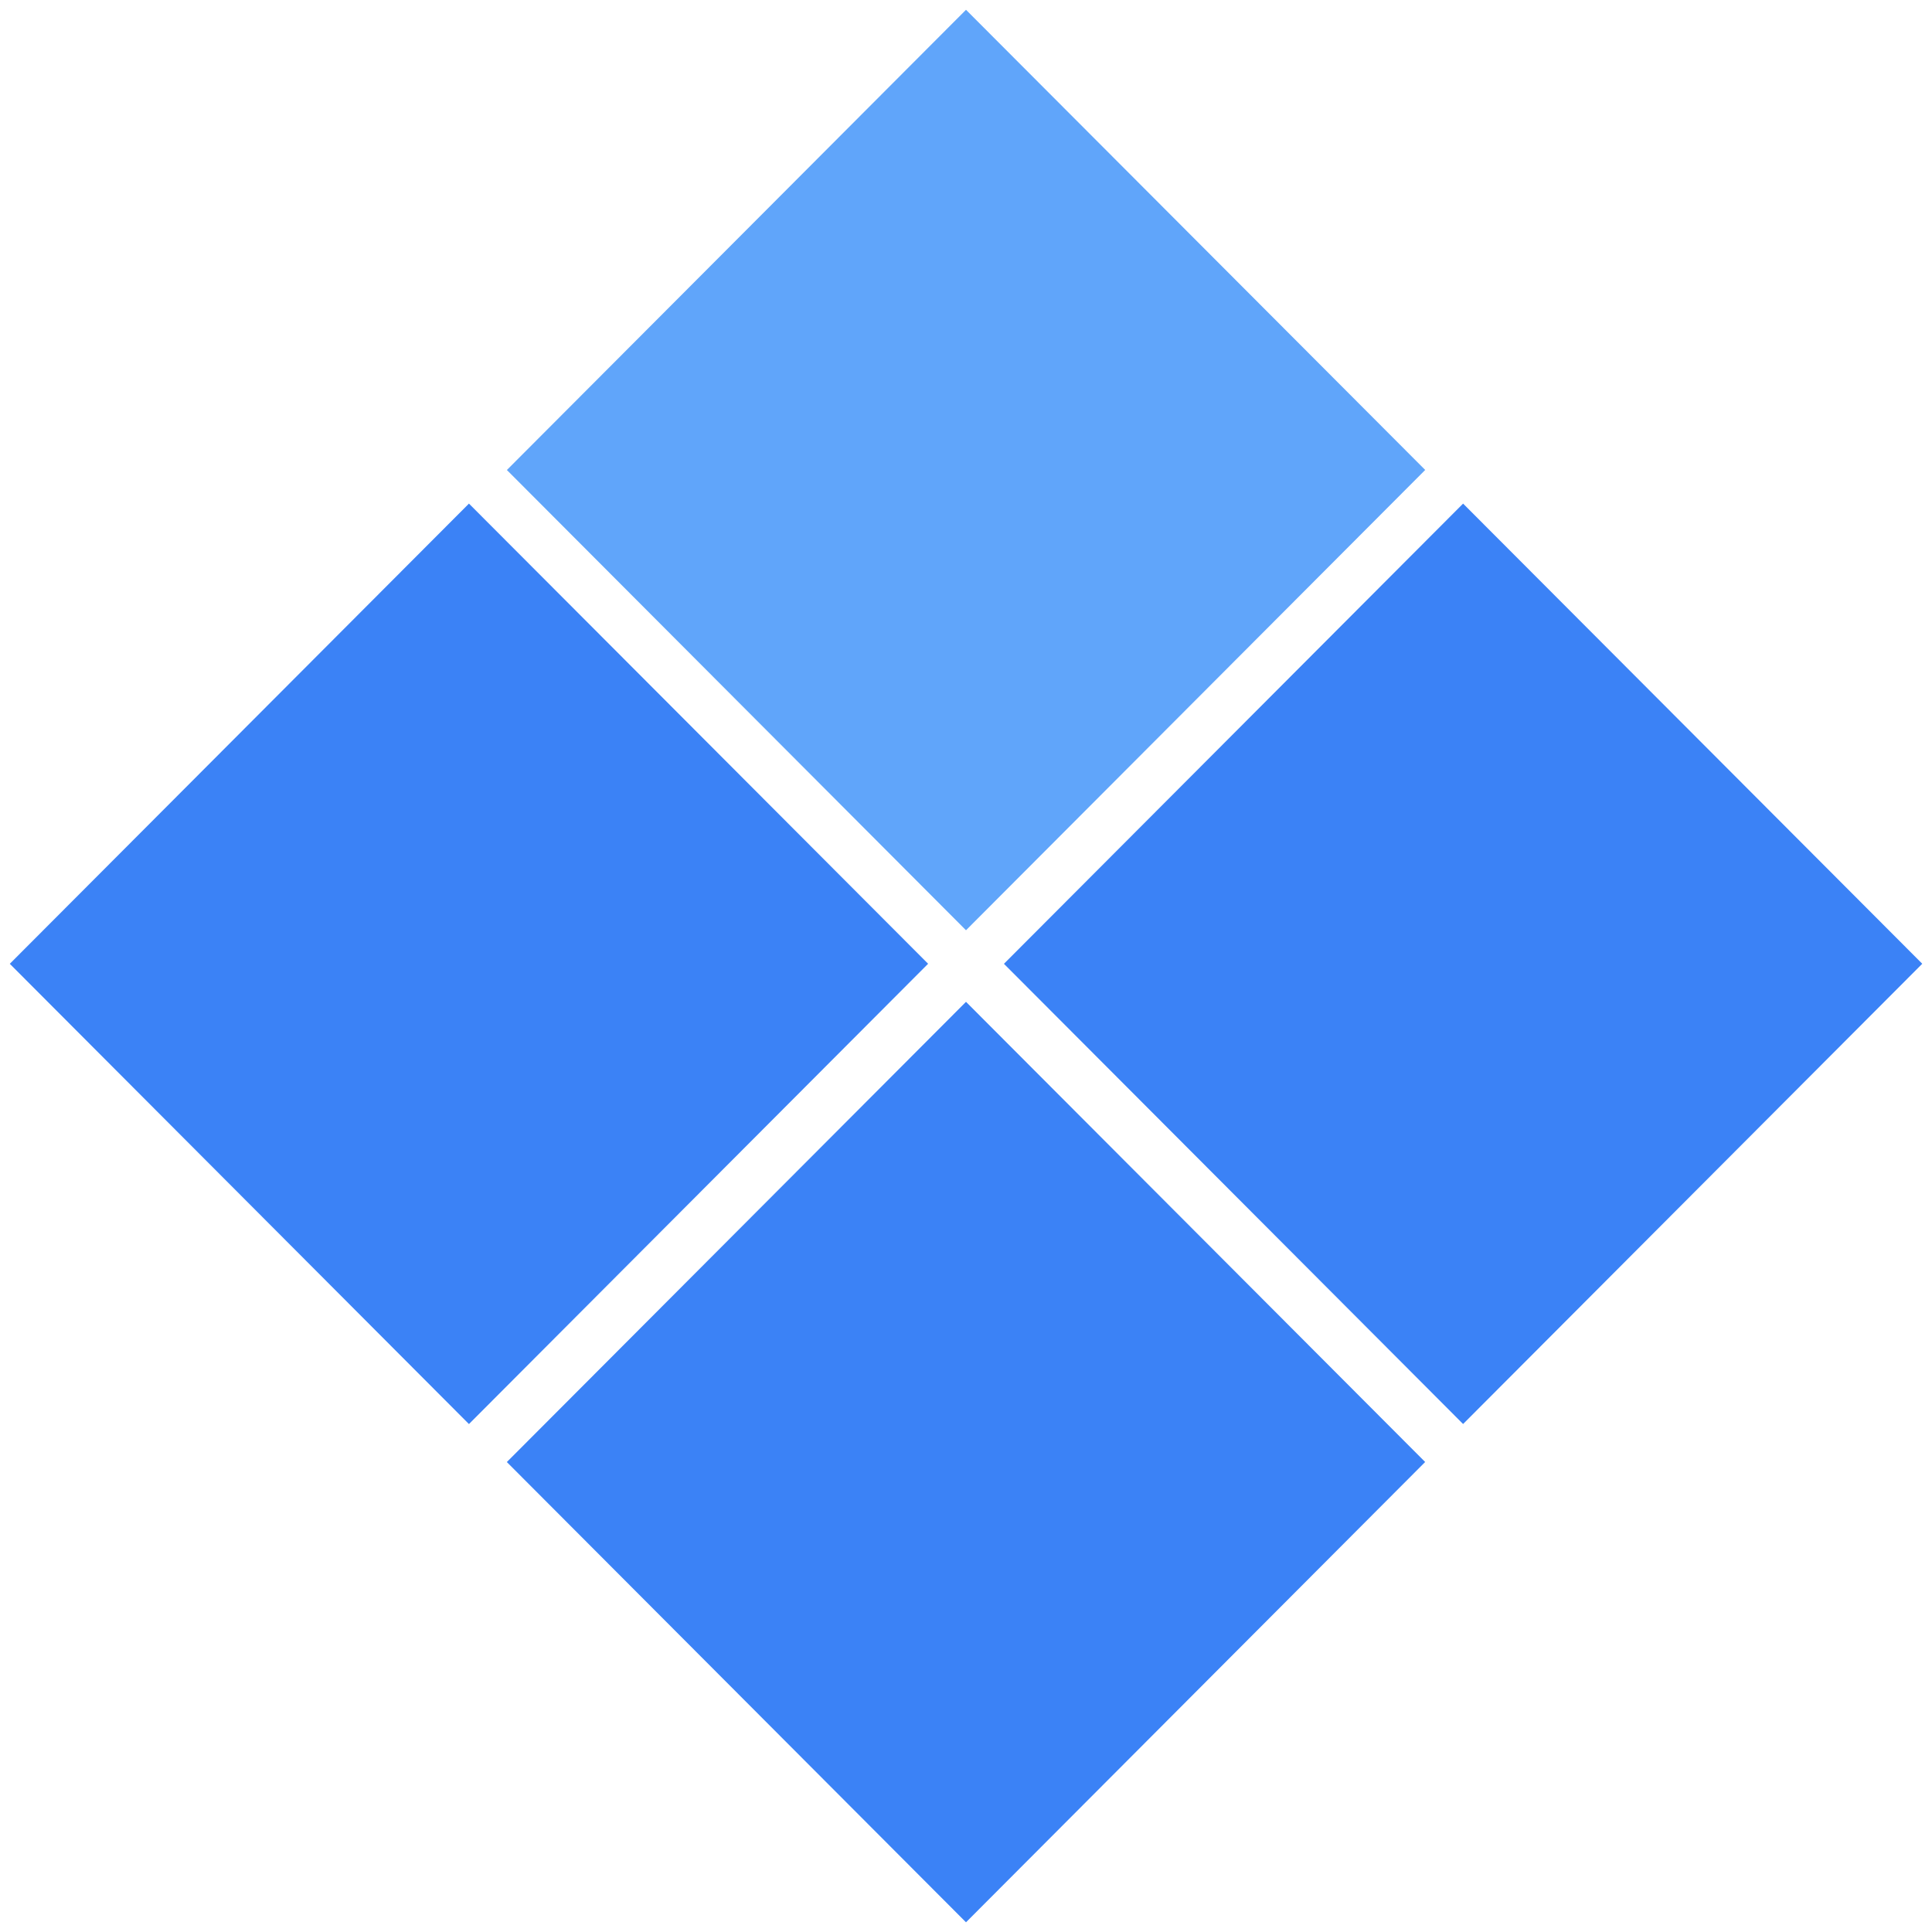
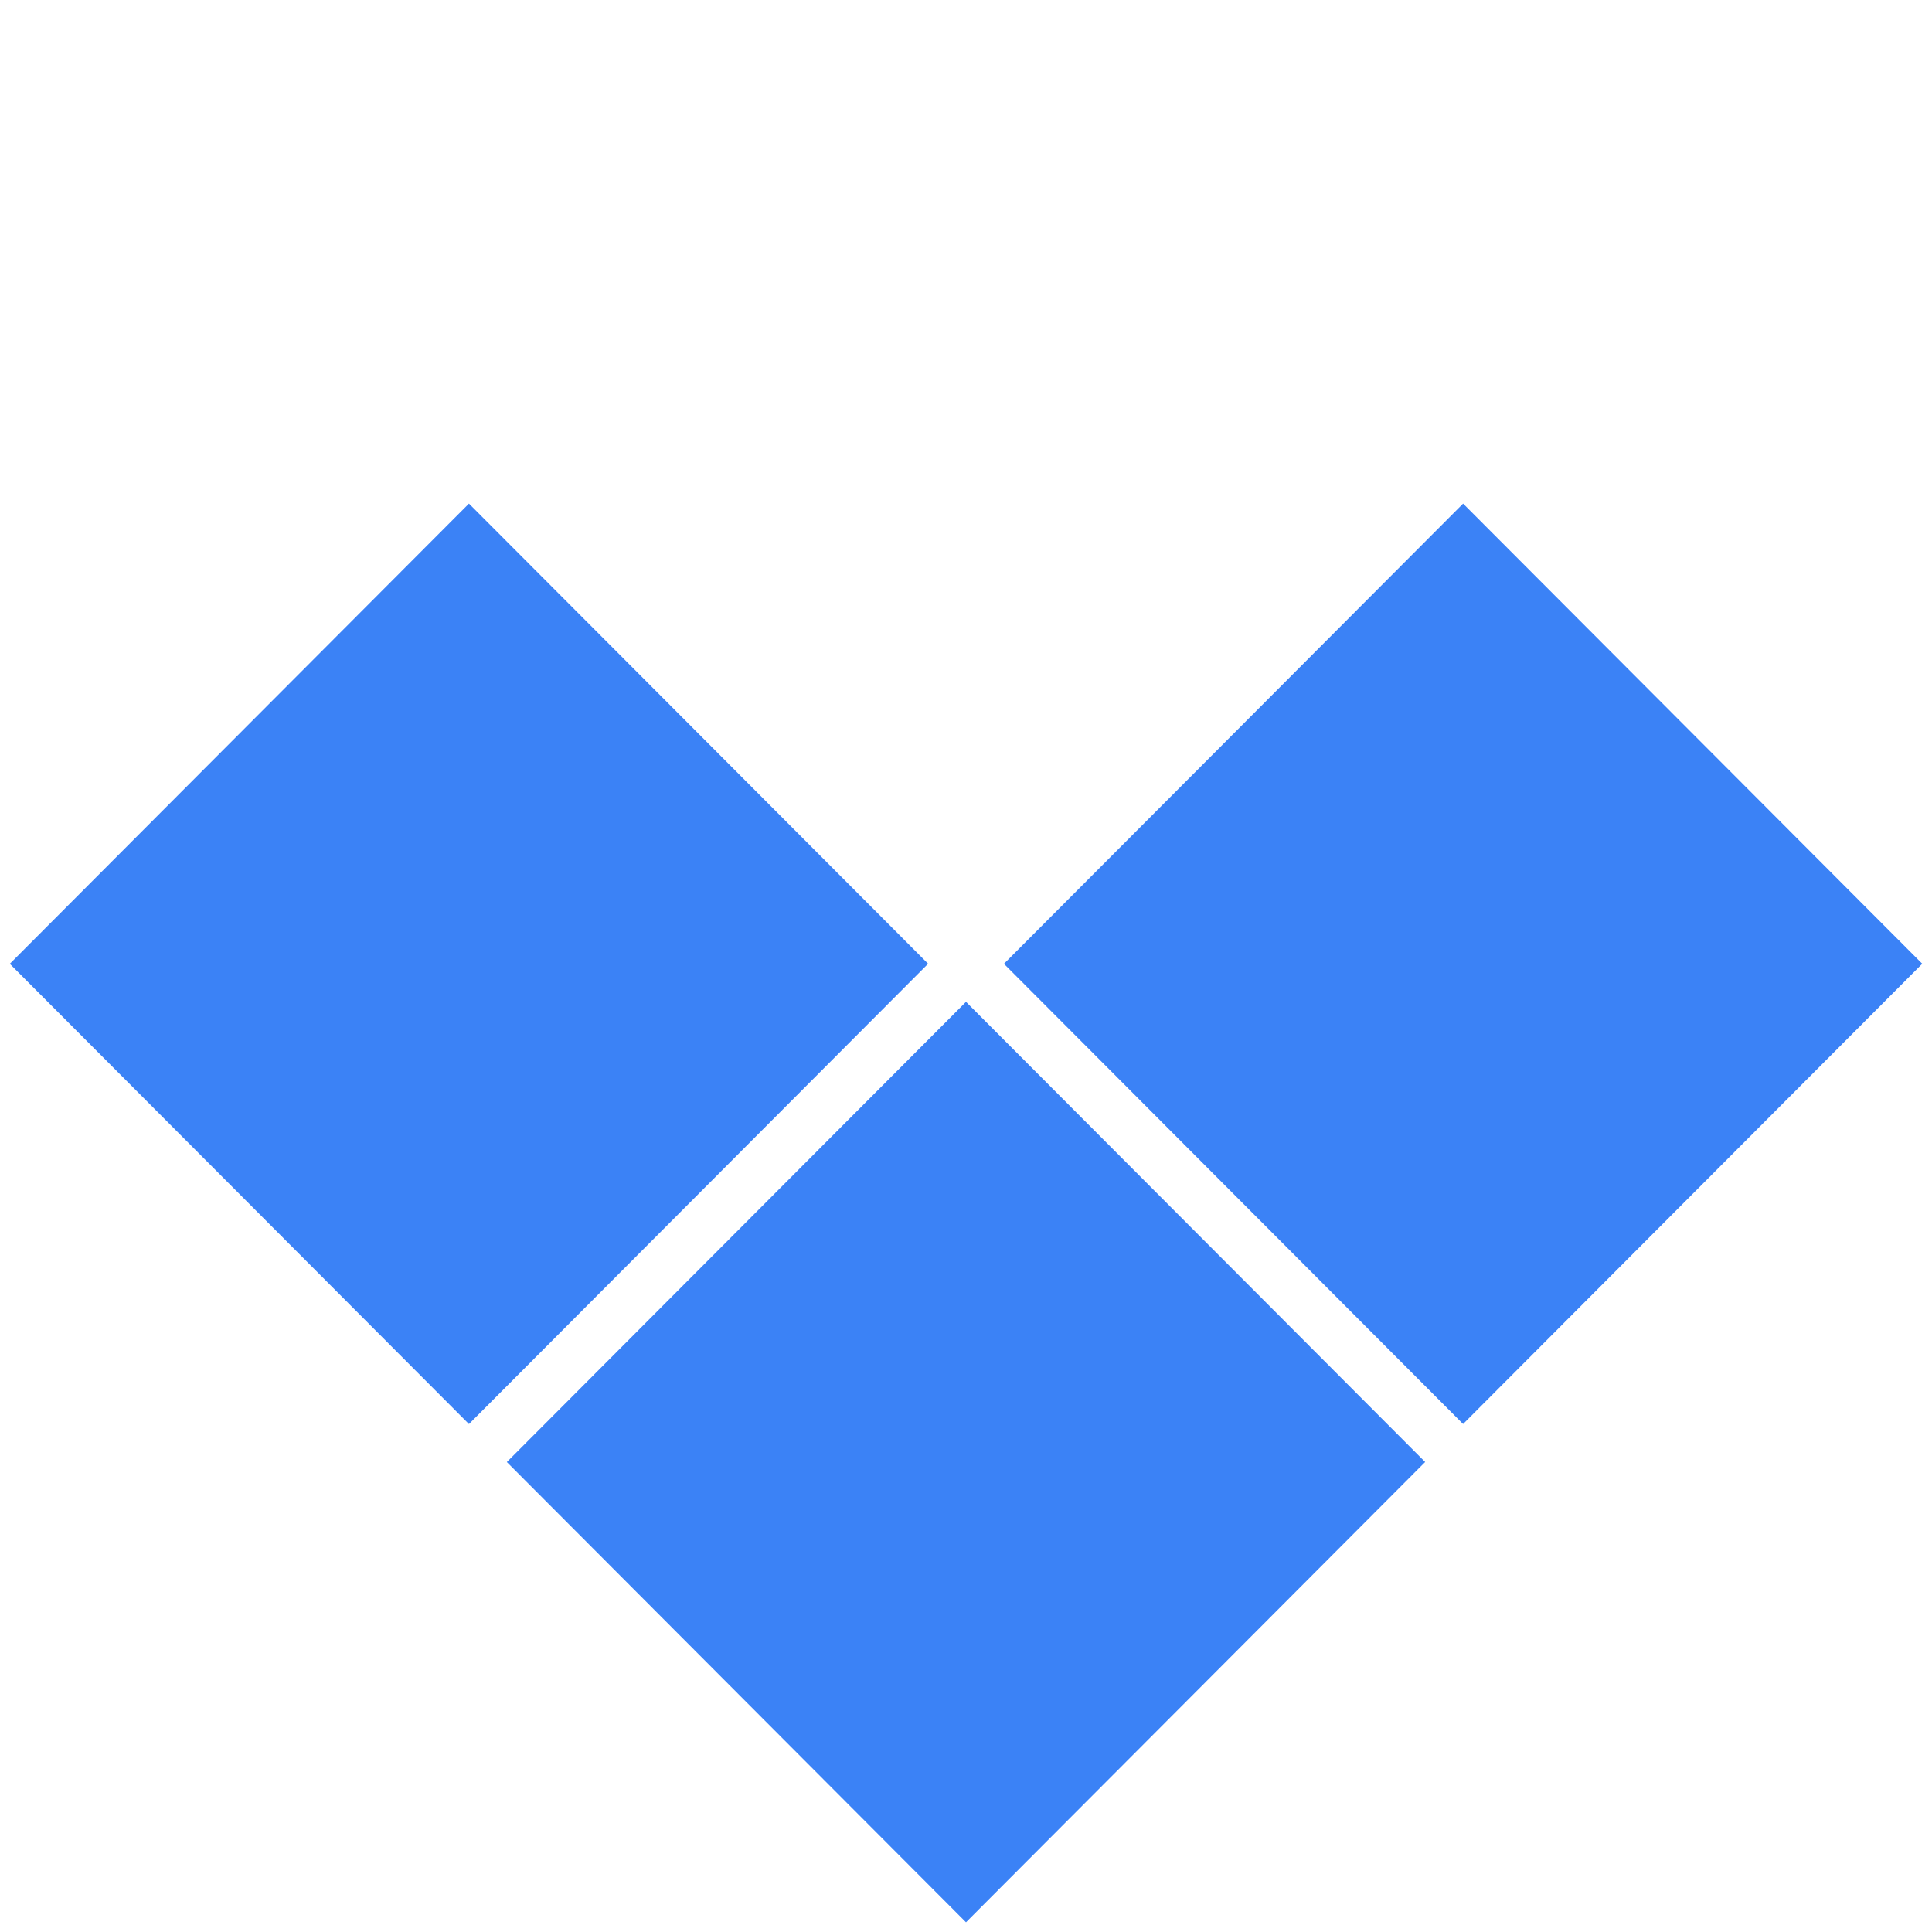
<svg xmlns="http://www.w3.org/2000/svg" width="44" height="44" fill="none">
  <path fill="#3B82F6" d="m10.68 11.469 10.457 10.48L10.68 32.432.223 21.95 10.68 11.469zm22.641 0 10.457 10.48-10.457 10.482L22.864 21.95l10.457-10.481zM22 22.816l10.457 10.48L22 43.779 11.543 33.297 22 22.816z" />
-   <path fill="#60A5FA" d="m22 .223 10.458 10.48L22 21.186 11.544 10.704 22 .223z" />
</svg>